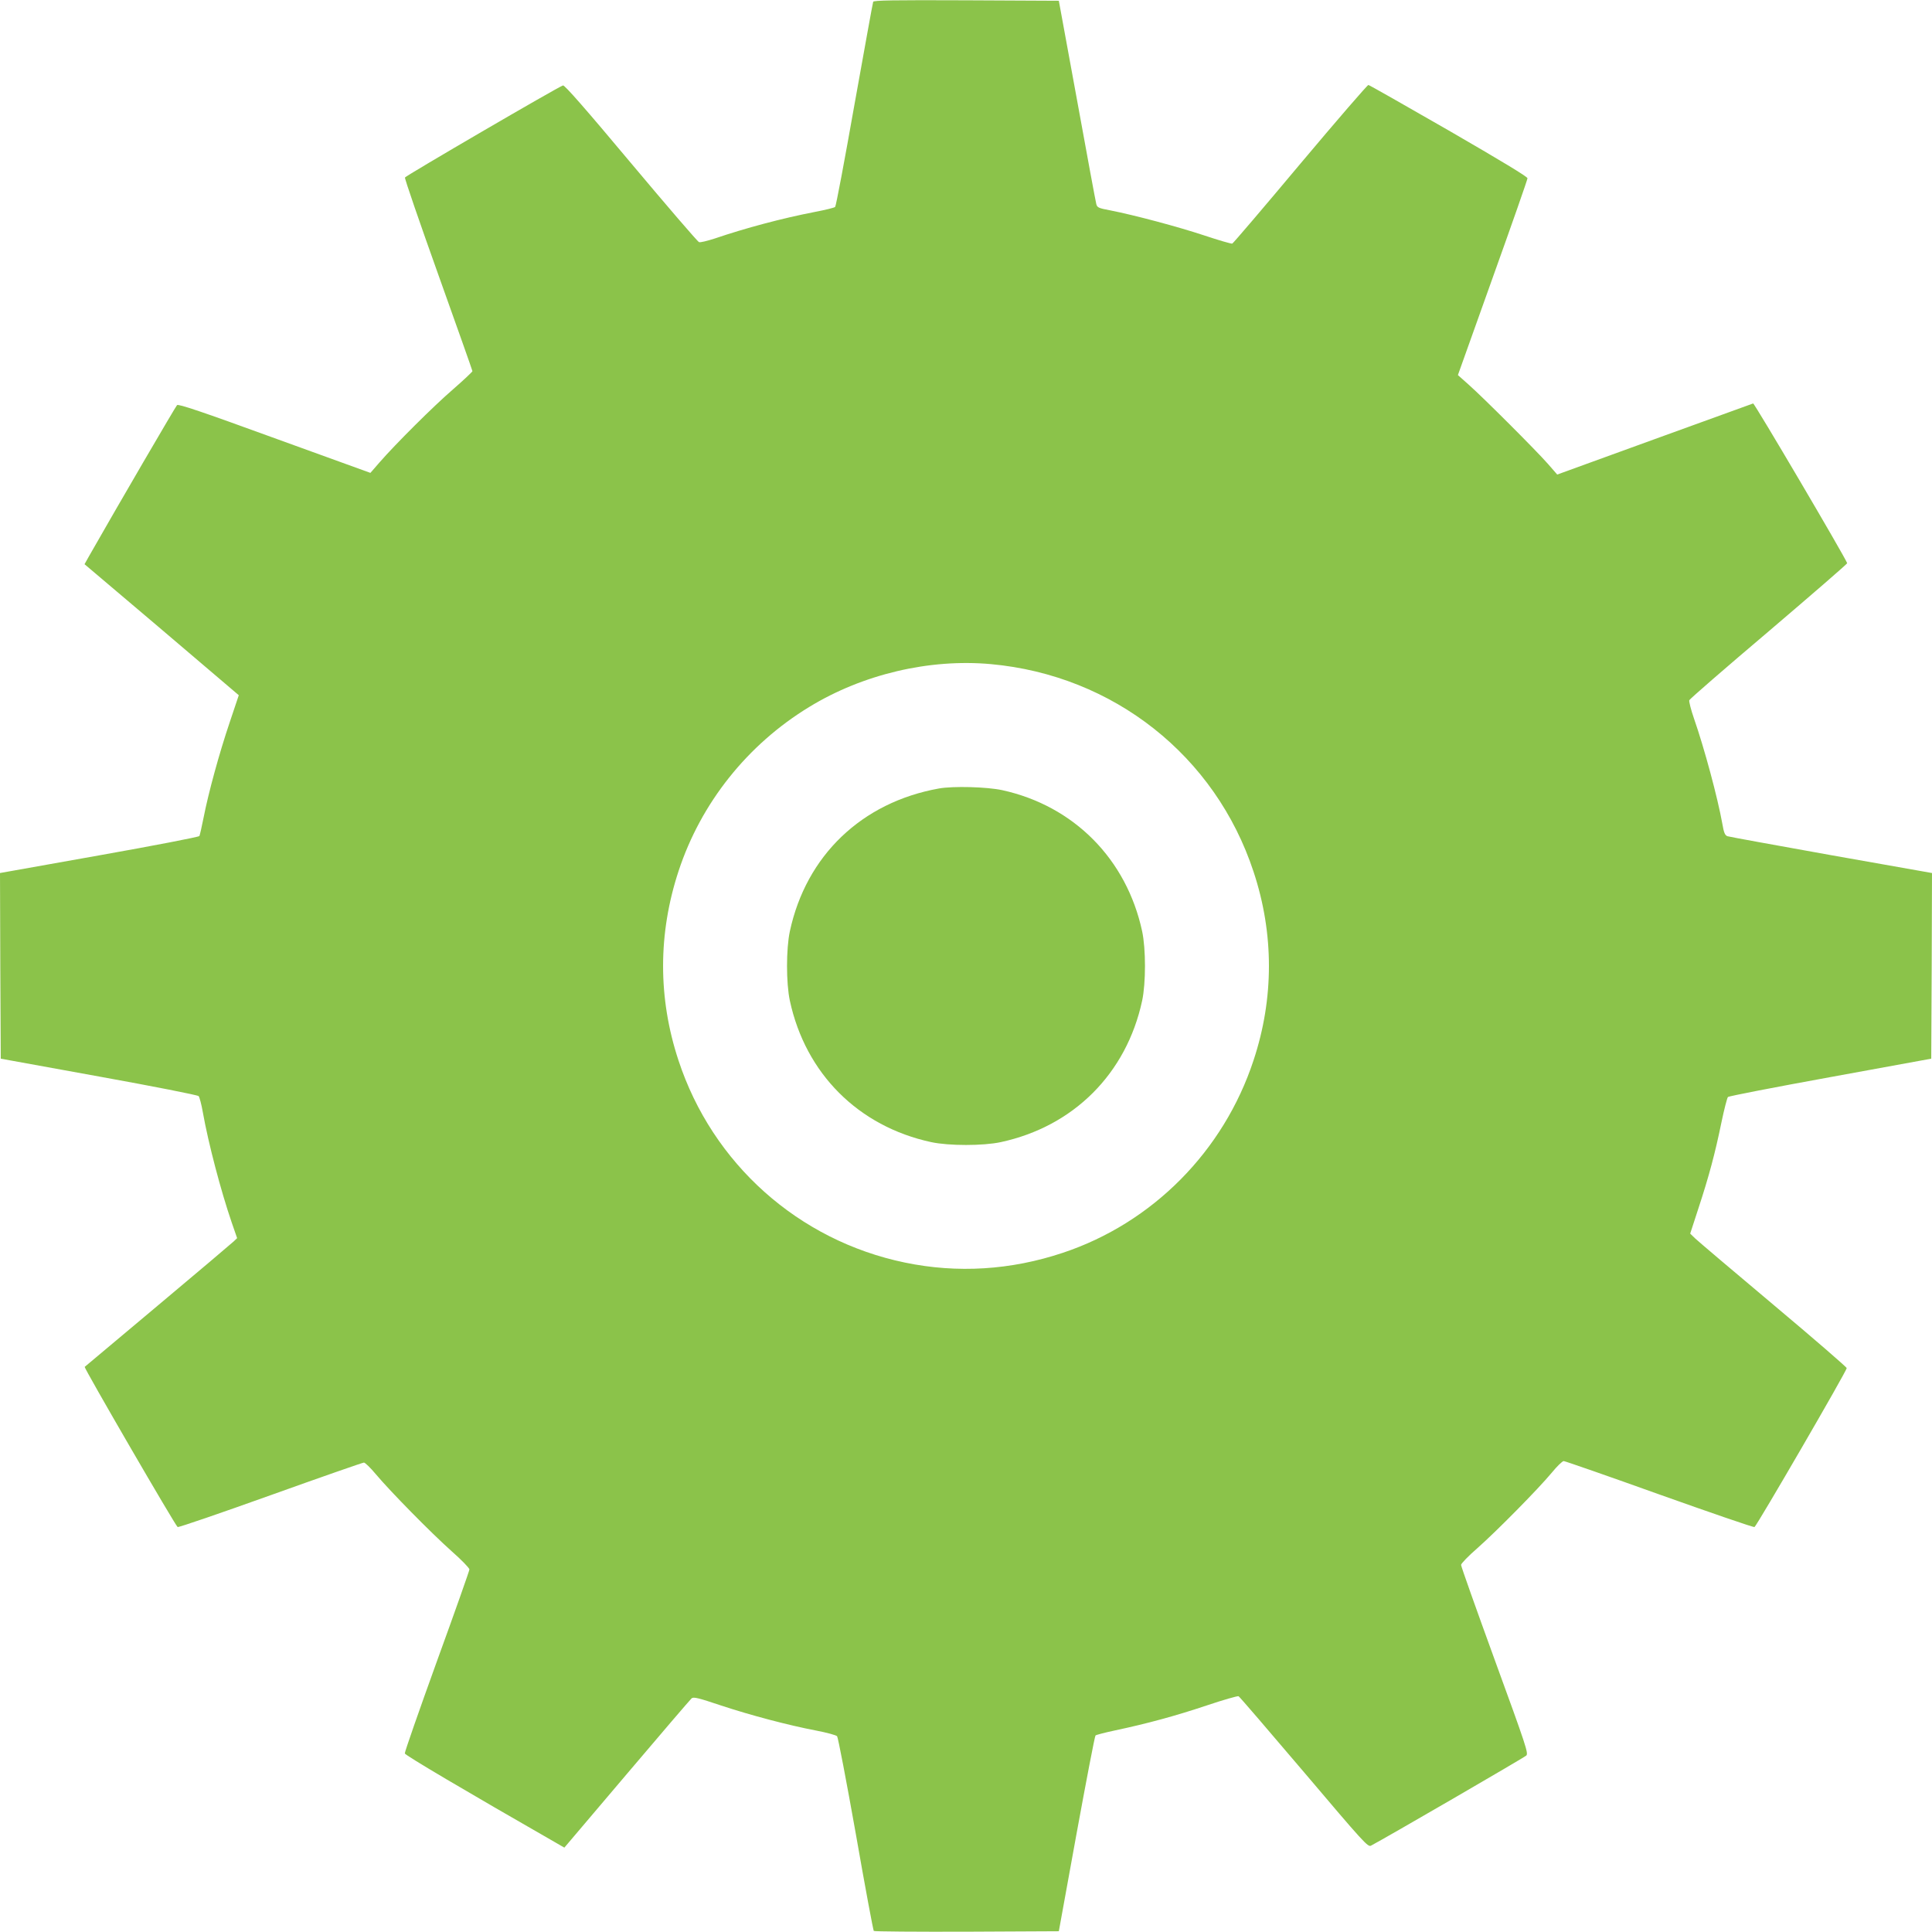
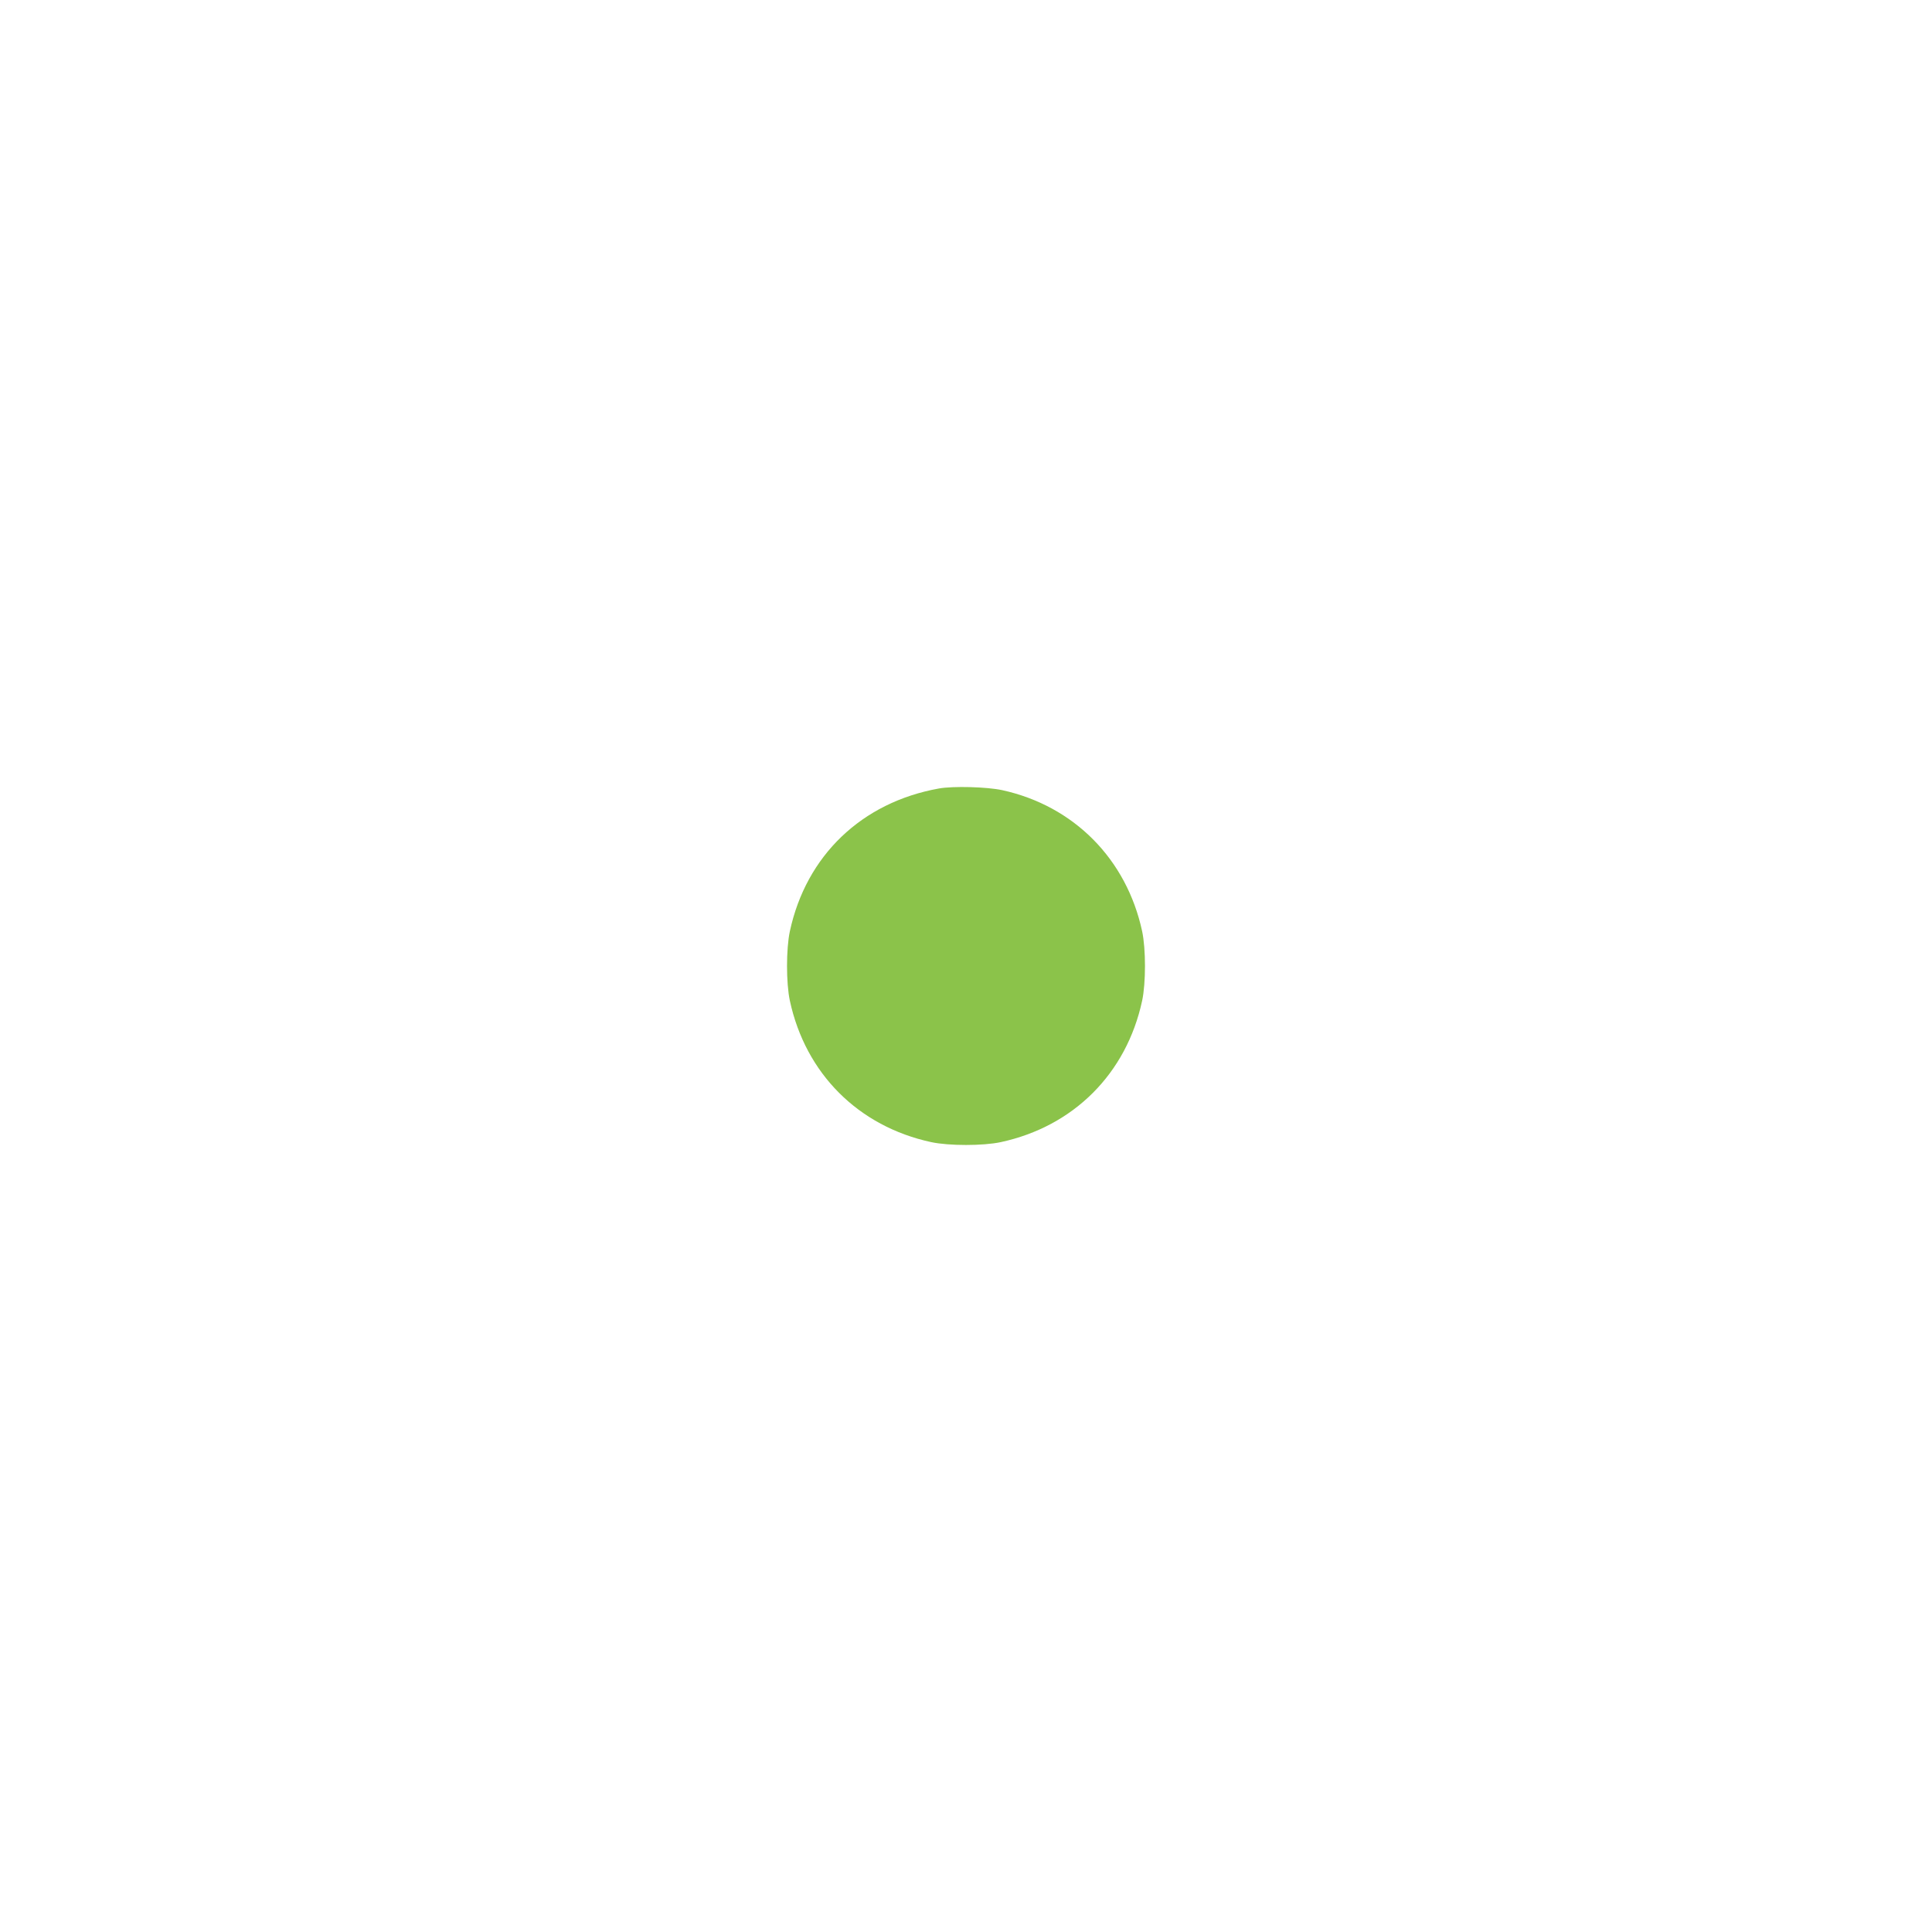
<svg xmlns="http://www.w3.org/2000/svg" version="1.0" width="1280pt" height="1280pt" viewBox="0 0 1280 1280" preserveAspectRatio="xMidYMid meet">
  <g transform="translate(0,1280) scale(0.1,-0.1)" fill="#8bc34a" stroke="none">
-     <path d="M5785 12788 c-3 -7 -58 -314 -124 -681 -65 -368 -122 -672 -128 -678 -5 -5 -65 -20 -134 -33 -221 -43 -460 -107 -663 -176 -50 -16 -97 -28 -105 -24 -9 3 -212 239 -451 524 -303 362 -440 518 -450 514 -38 -13 -1043 -599 -1047 -610 -3 -7 97 -297 221 -644 124 -347 226 -635 226 -639 0 -4 -57 -58 -127 -119 -131 -113 -381 -362 -489 -486 l-60 -69 -635 230 c-480 175 -637 228 -646 219 -9 -8 -391 -663 -581 -997 l-32 -57 484 -410 c266 -226 496 -422 511 -435 l27 -23 -60 -179 c-69 -204 -141 -467 -173 -631 -12 -61 -25 -117 -28 -123 -4 -6 -303 -64 -664 -128 l-657 -117 2 -615 3 -615 650 -118 c360 -65 654 -123 661 -130 6 -7 19 -56 28 -108 36 -203 119 -519 191 -729 l36 -104 -23 -22 c-13 -12 -239 -204 -503 -425 -264 -222 -482 -404 -484 -406 -6 -6 603 -1056 616 -1061 7 -3 284 92 616 211 332 119 610 216 618 216 8 0 44 -35 79 -77 93 -111 365 -388 502 -510 65 -57 118 -112 118 -121 0 -8 -97 -283 -216 -610 -118 -327 -214 -601 -212 -609 2 -12 403 -249 1005 -594 l52 -30 414 488 c227 268 421 494 429 501 13 11 45 3 194 -47 200 -66 446 -131 634 -167 68 -13 130 -30 136 -37 6 -6 62 -298 124 -647 61 -349 115 -638 119 -643 4 -4 281 -6 617 -5 l609 3 117 644 c65 355 121 648 126 653 4 4 61 19 127 33 217 46 407 98 610 166 110 37 205 64 211 61 7 -4 202 -231 434 -504 394 -465 423 -497 443 -486 92 48 1016 584 1029 597 15 15 0 61 -208 631 -123 338 -224 622 -224 632 0 9 48 59 108 111 129 114 403 392 492 499 35 43 71 78 80 78 8 0 293 -99 633 -221 340 -121 624 -219 631 -216 14 6 611 1034 611 1053 0 6 -218 195 -485 419 -267 224 -500 422 -519 440 l-33 32 55 169 c69 210 110 363 152 568 18 87 38 163 43 168 6 6 311 65 679 132 l668 122 3 615 2 615 -667 118 c-368 66 -677 122 -689 126 -16 7 -23 23 -33 82 -31 173 -119 500 -188 698 -20 58 -34 113 -31 121 4 9 241 215 528 458 286 244 520 446 518 450 -19 49 -615 1061 -623 1058 -5 -2 -300 -109 -654 -237 l-644 -234 -61 70 c-75 86 -426 437 -524 524 l-73 65 230 644 c127 354 231 651 231 660 -1 11 -172 114 -521 316 -287 165 -526 301 -533 302 -6 1 -209 -234 -451 -522 -242 -289 -445 -527 -451 -529 -6 -2 -89 22 -185 54 -175 58 -460 134 -622 166 -80 15 -88 19 -94 43 -4 14 -61 323 -127 686 l-121 660 -613 3 c-485 2 -614 0 -617 -10z m780 -4388 c812 -74 1487 -607 1740 -1375 136 -410 136 -840 0 -1250 -198 -602 -669 -1077 -1263 -1275 -344 -115 -699 -137 -1046 -65 -706 146 -1276 655 -1501 1340 -136 412 -136 839 1 1255 148 450 456 837 865 1086 355 217 796 321 1204 284z" />
    <path d="M6220 7576 c-511 -92 -879 -444 -987 -946 -25 -117 -25 -343 0 -460 104 -483 454 -833 937 -937 117 -25 343 -25 460 0 483 104 833 454 937 937 25 117 25 343 0 460 -103 478 -452 831 -927 935 -102 22 -325 28 -420 11z" />
  </g>
</svg>